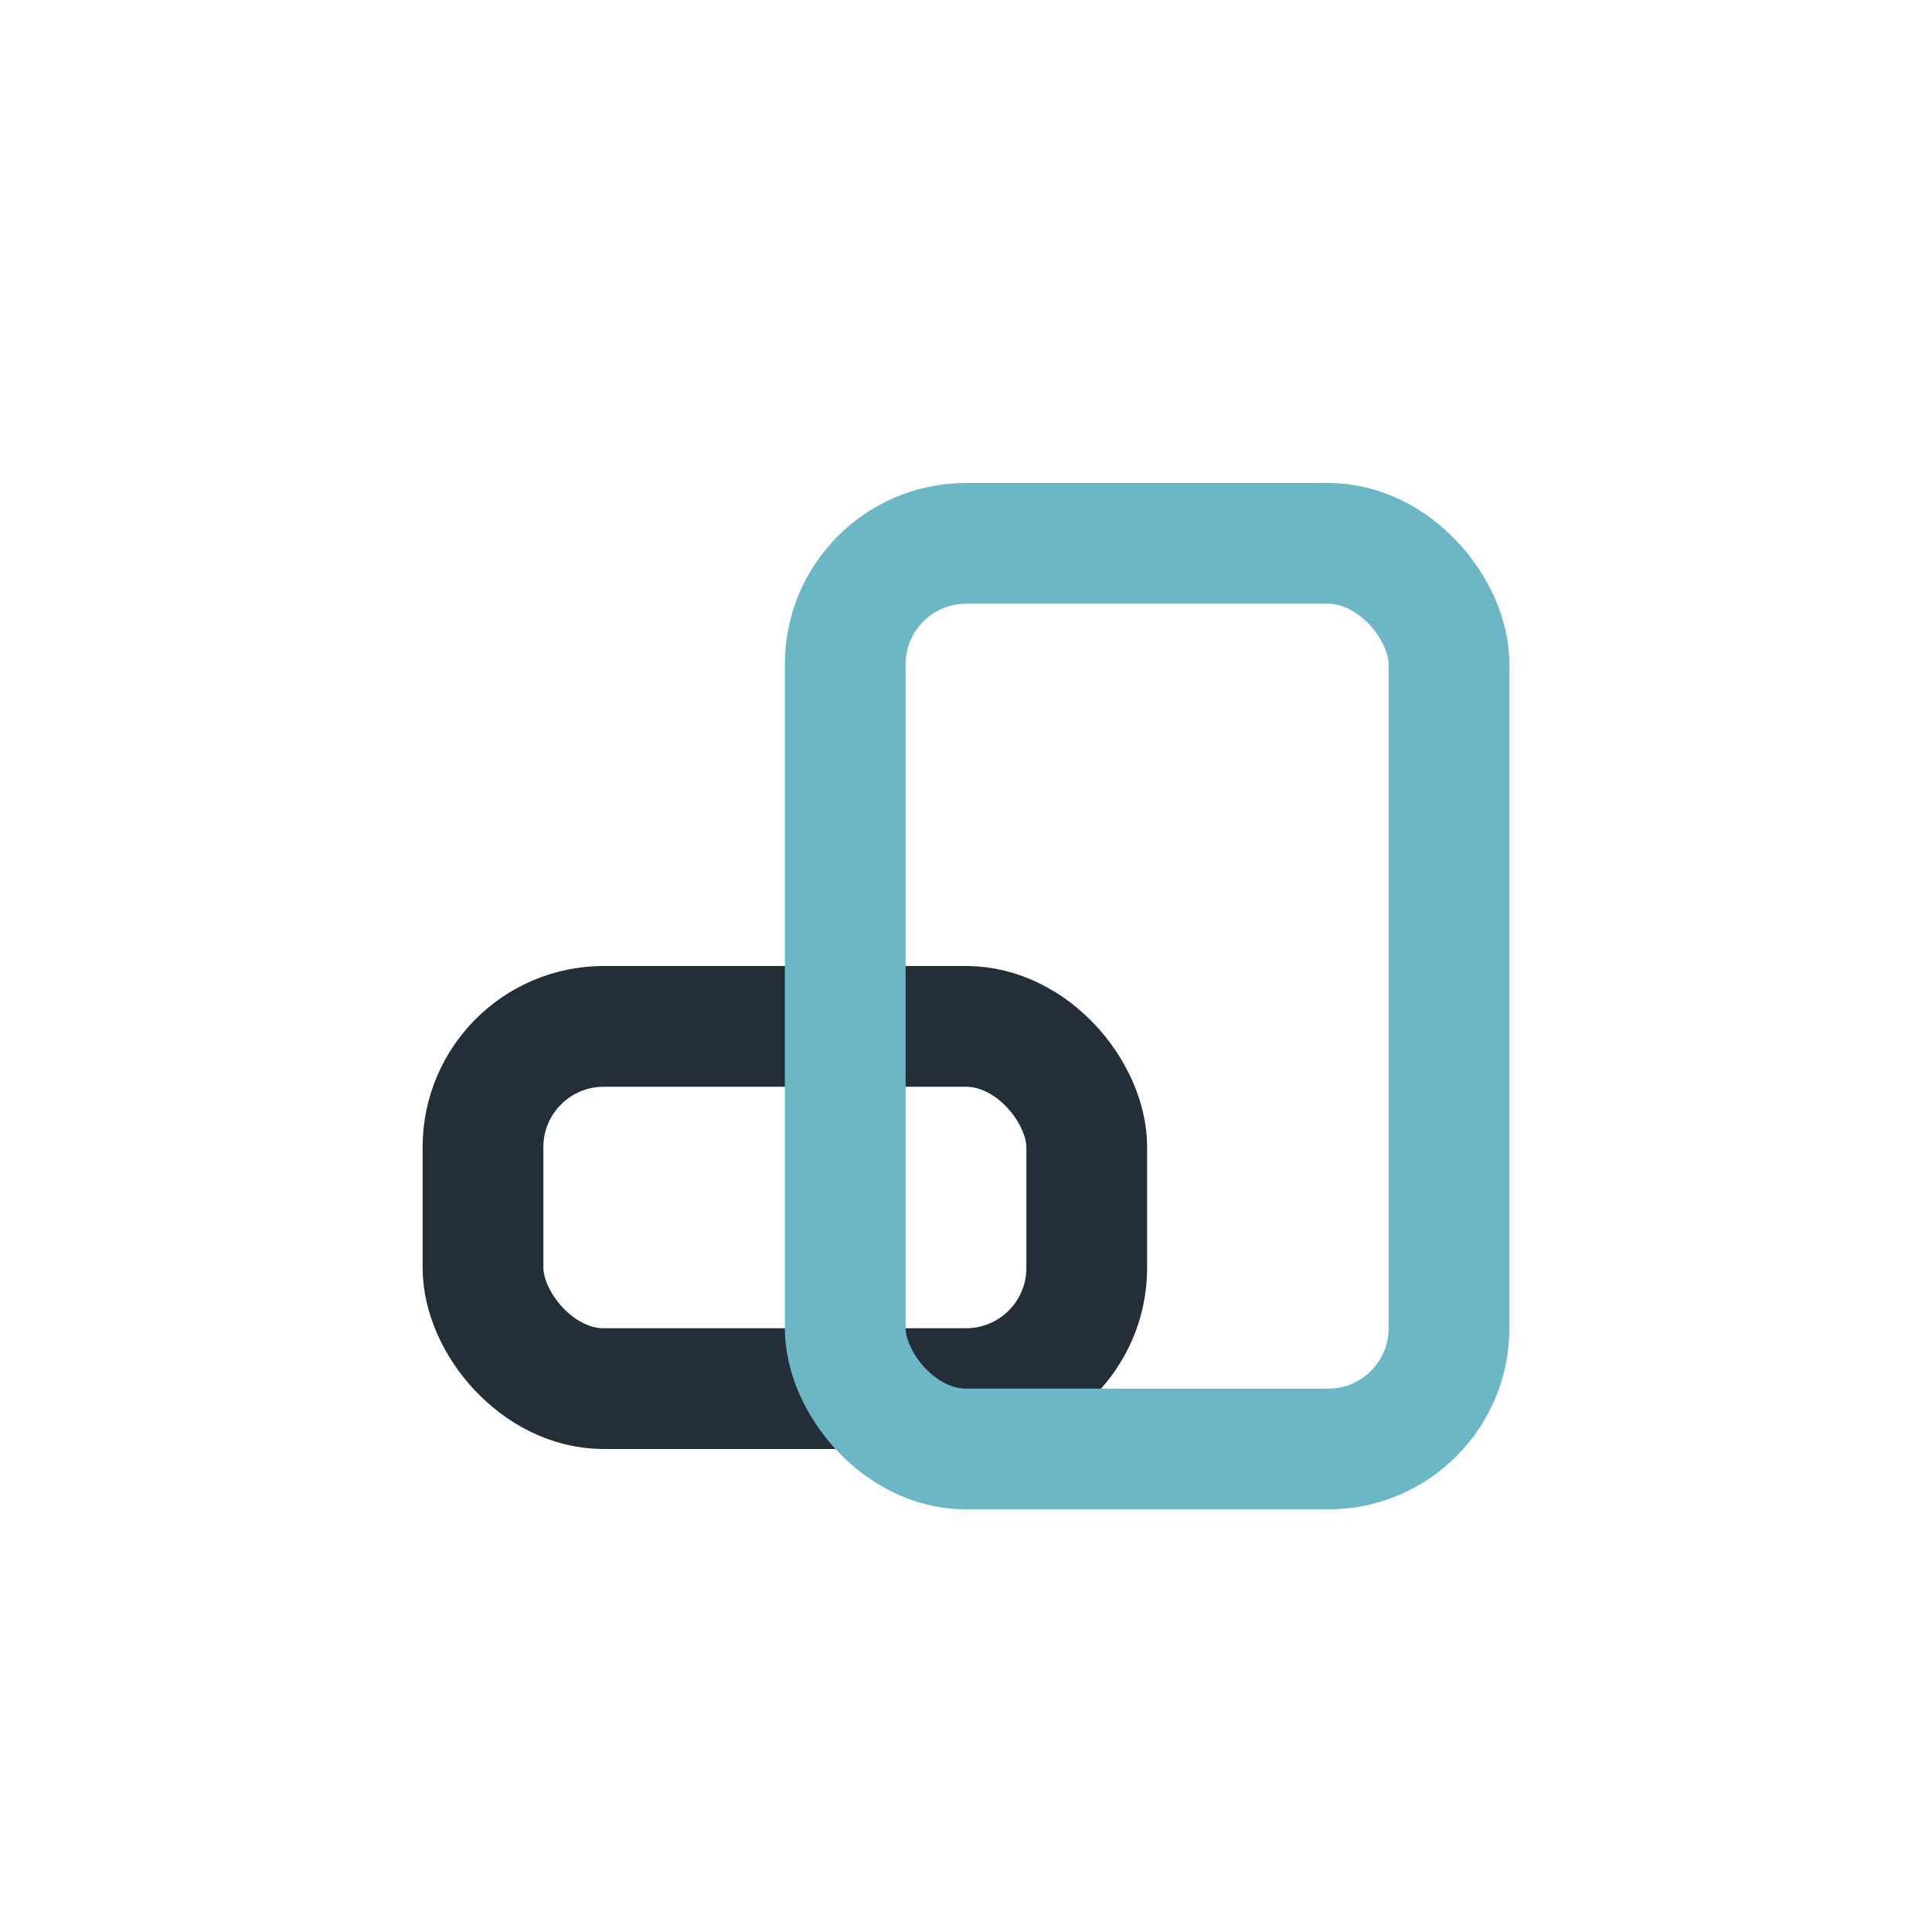
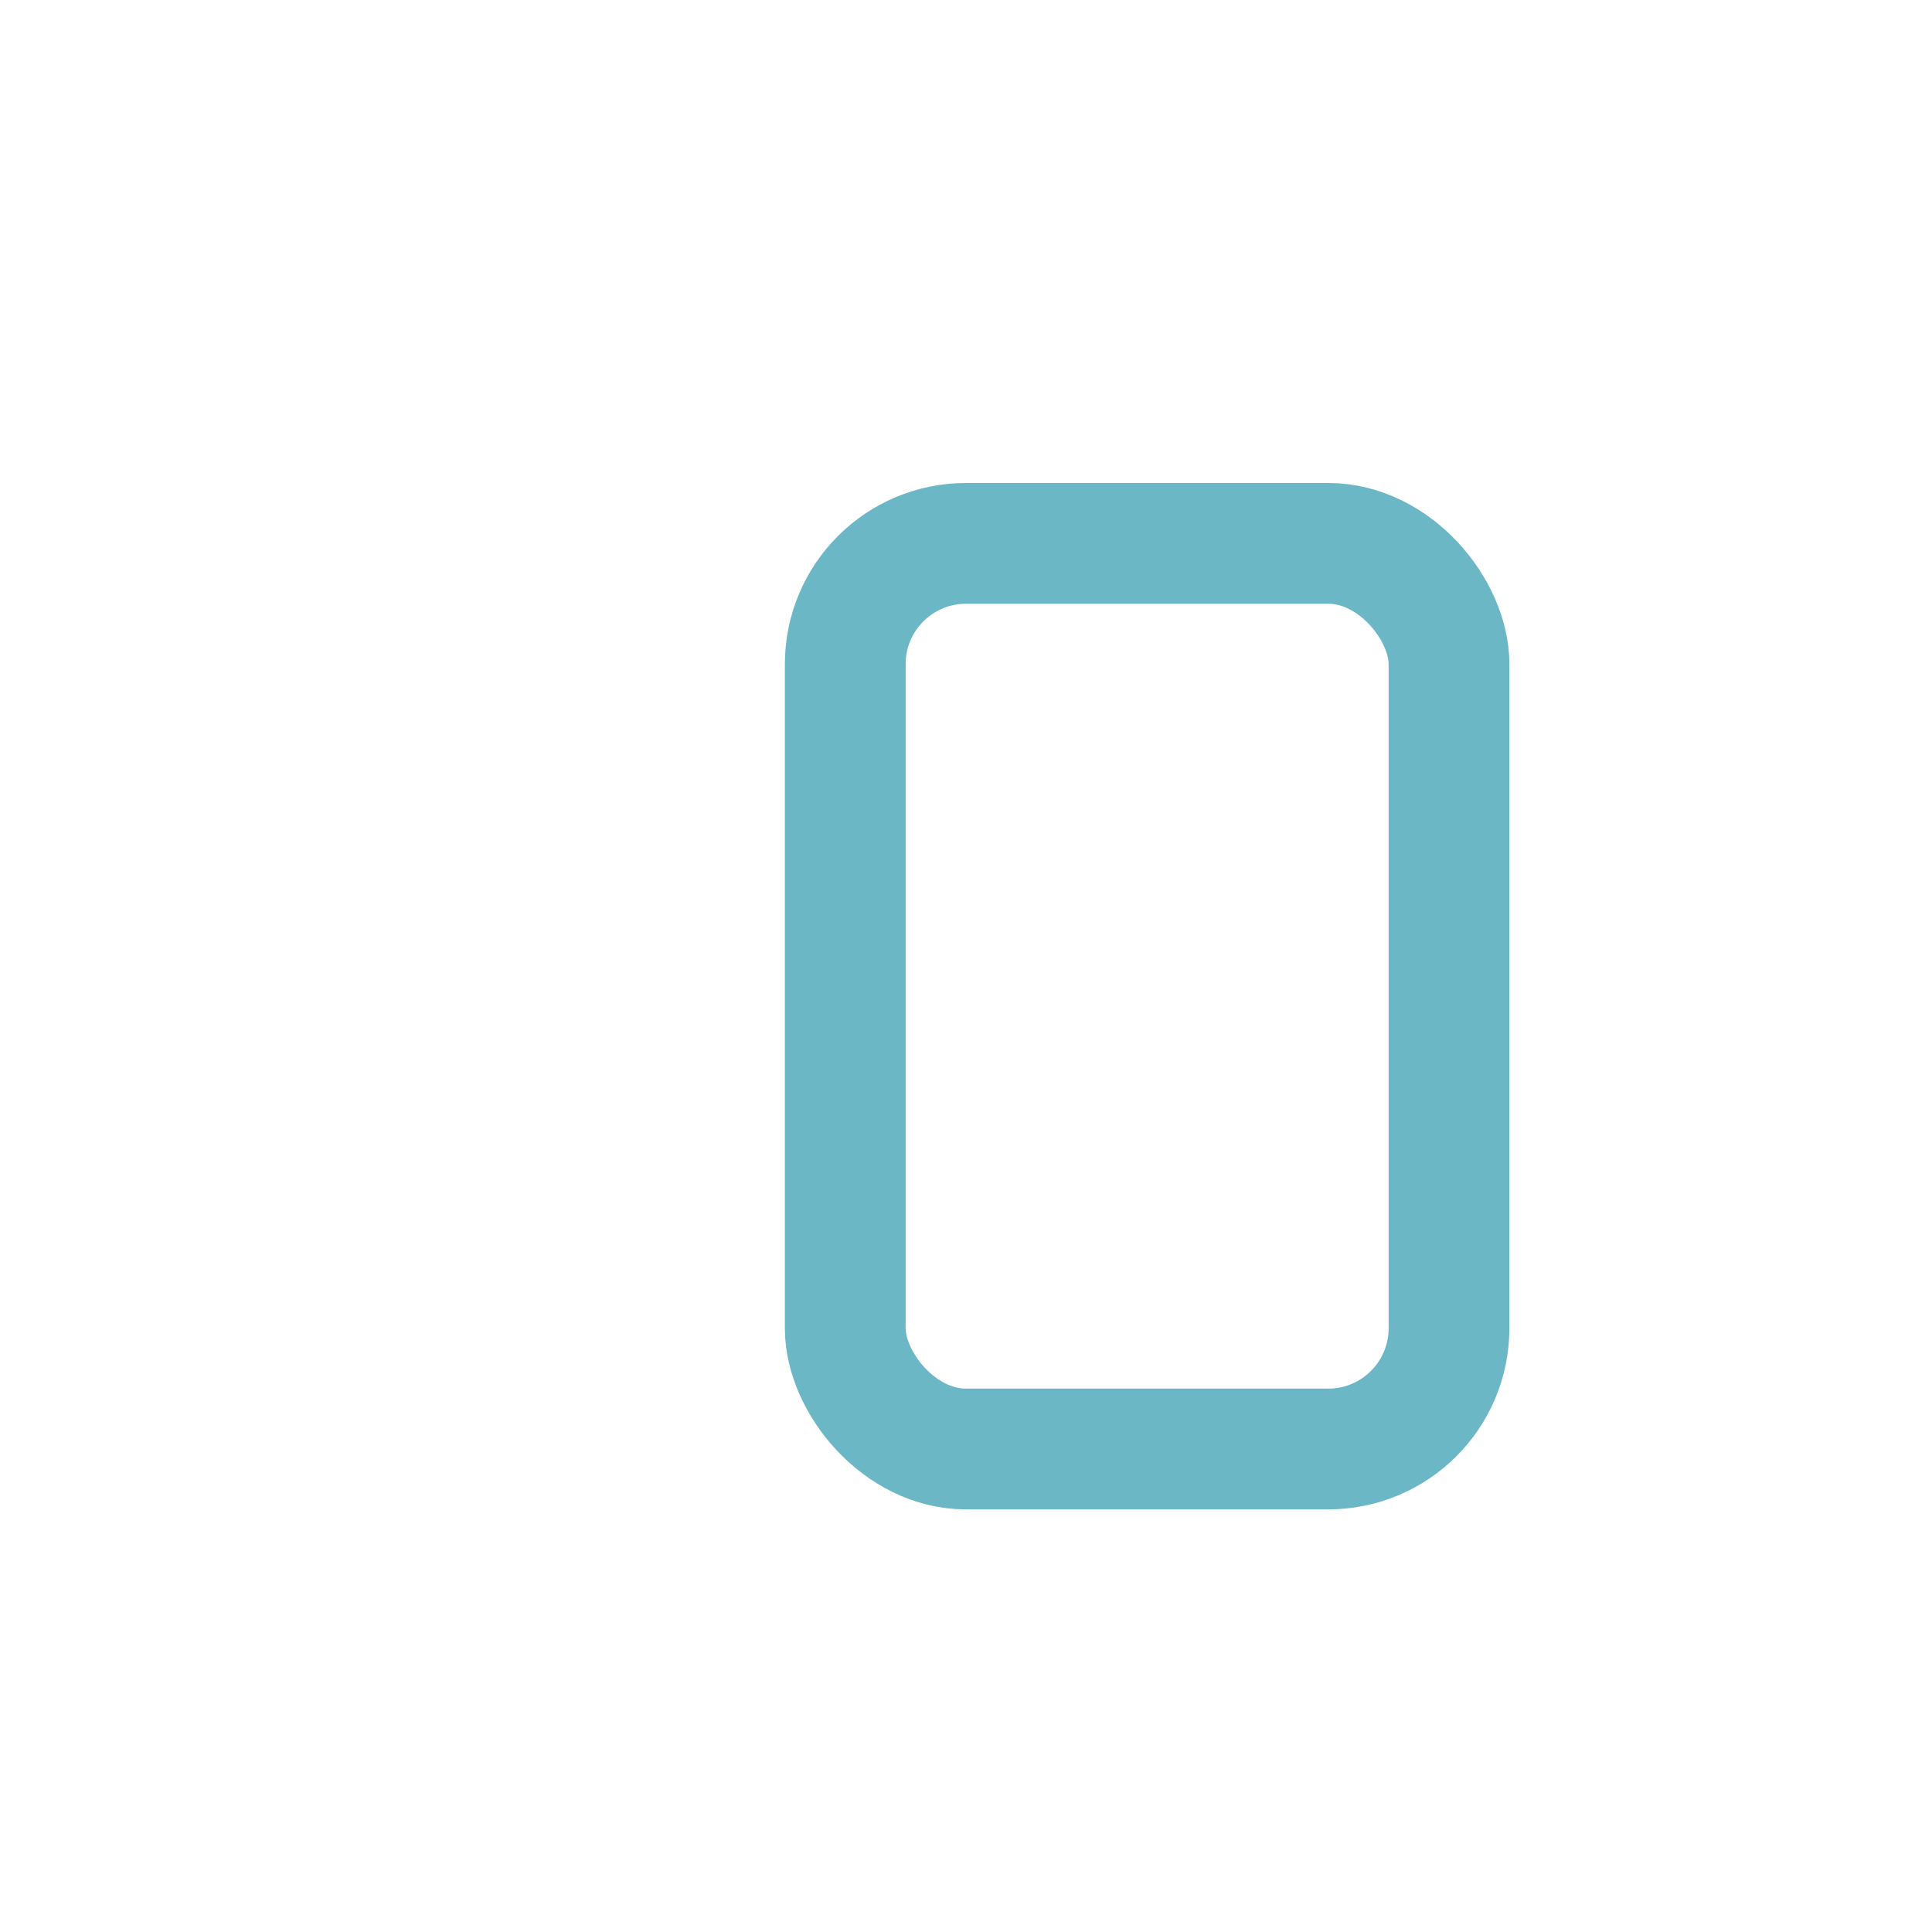
<svg xmlns="http://www.w3.org/2000/svg" width="32" height="32" viewBox="0 0 32 32">
-   <rect x="8" y="17" width="10" height="6" rx="2" fill="none" stroke="#232E38" stroke-width="2" />
  <rect x="14" y="9" width="10" height="15" rx="2" fill="none" stroke="#6BB7C6" stroke-width="2" />
</svg>